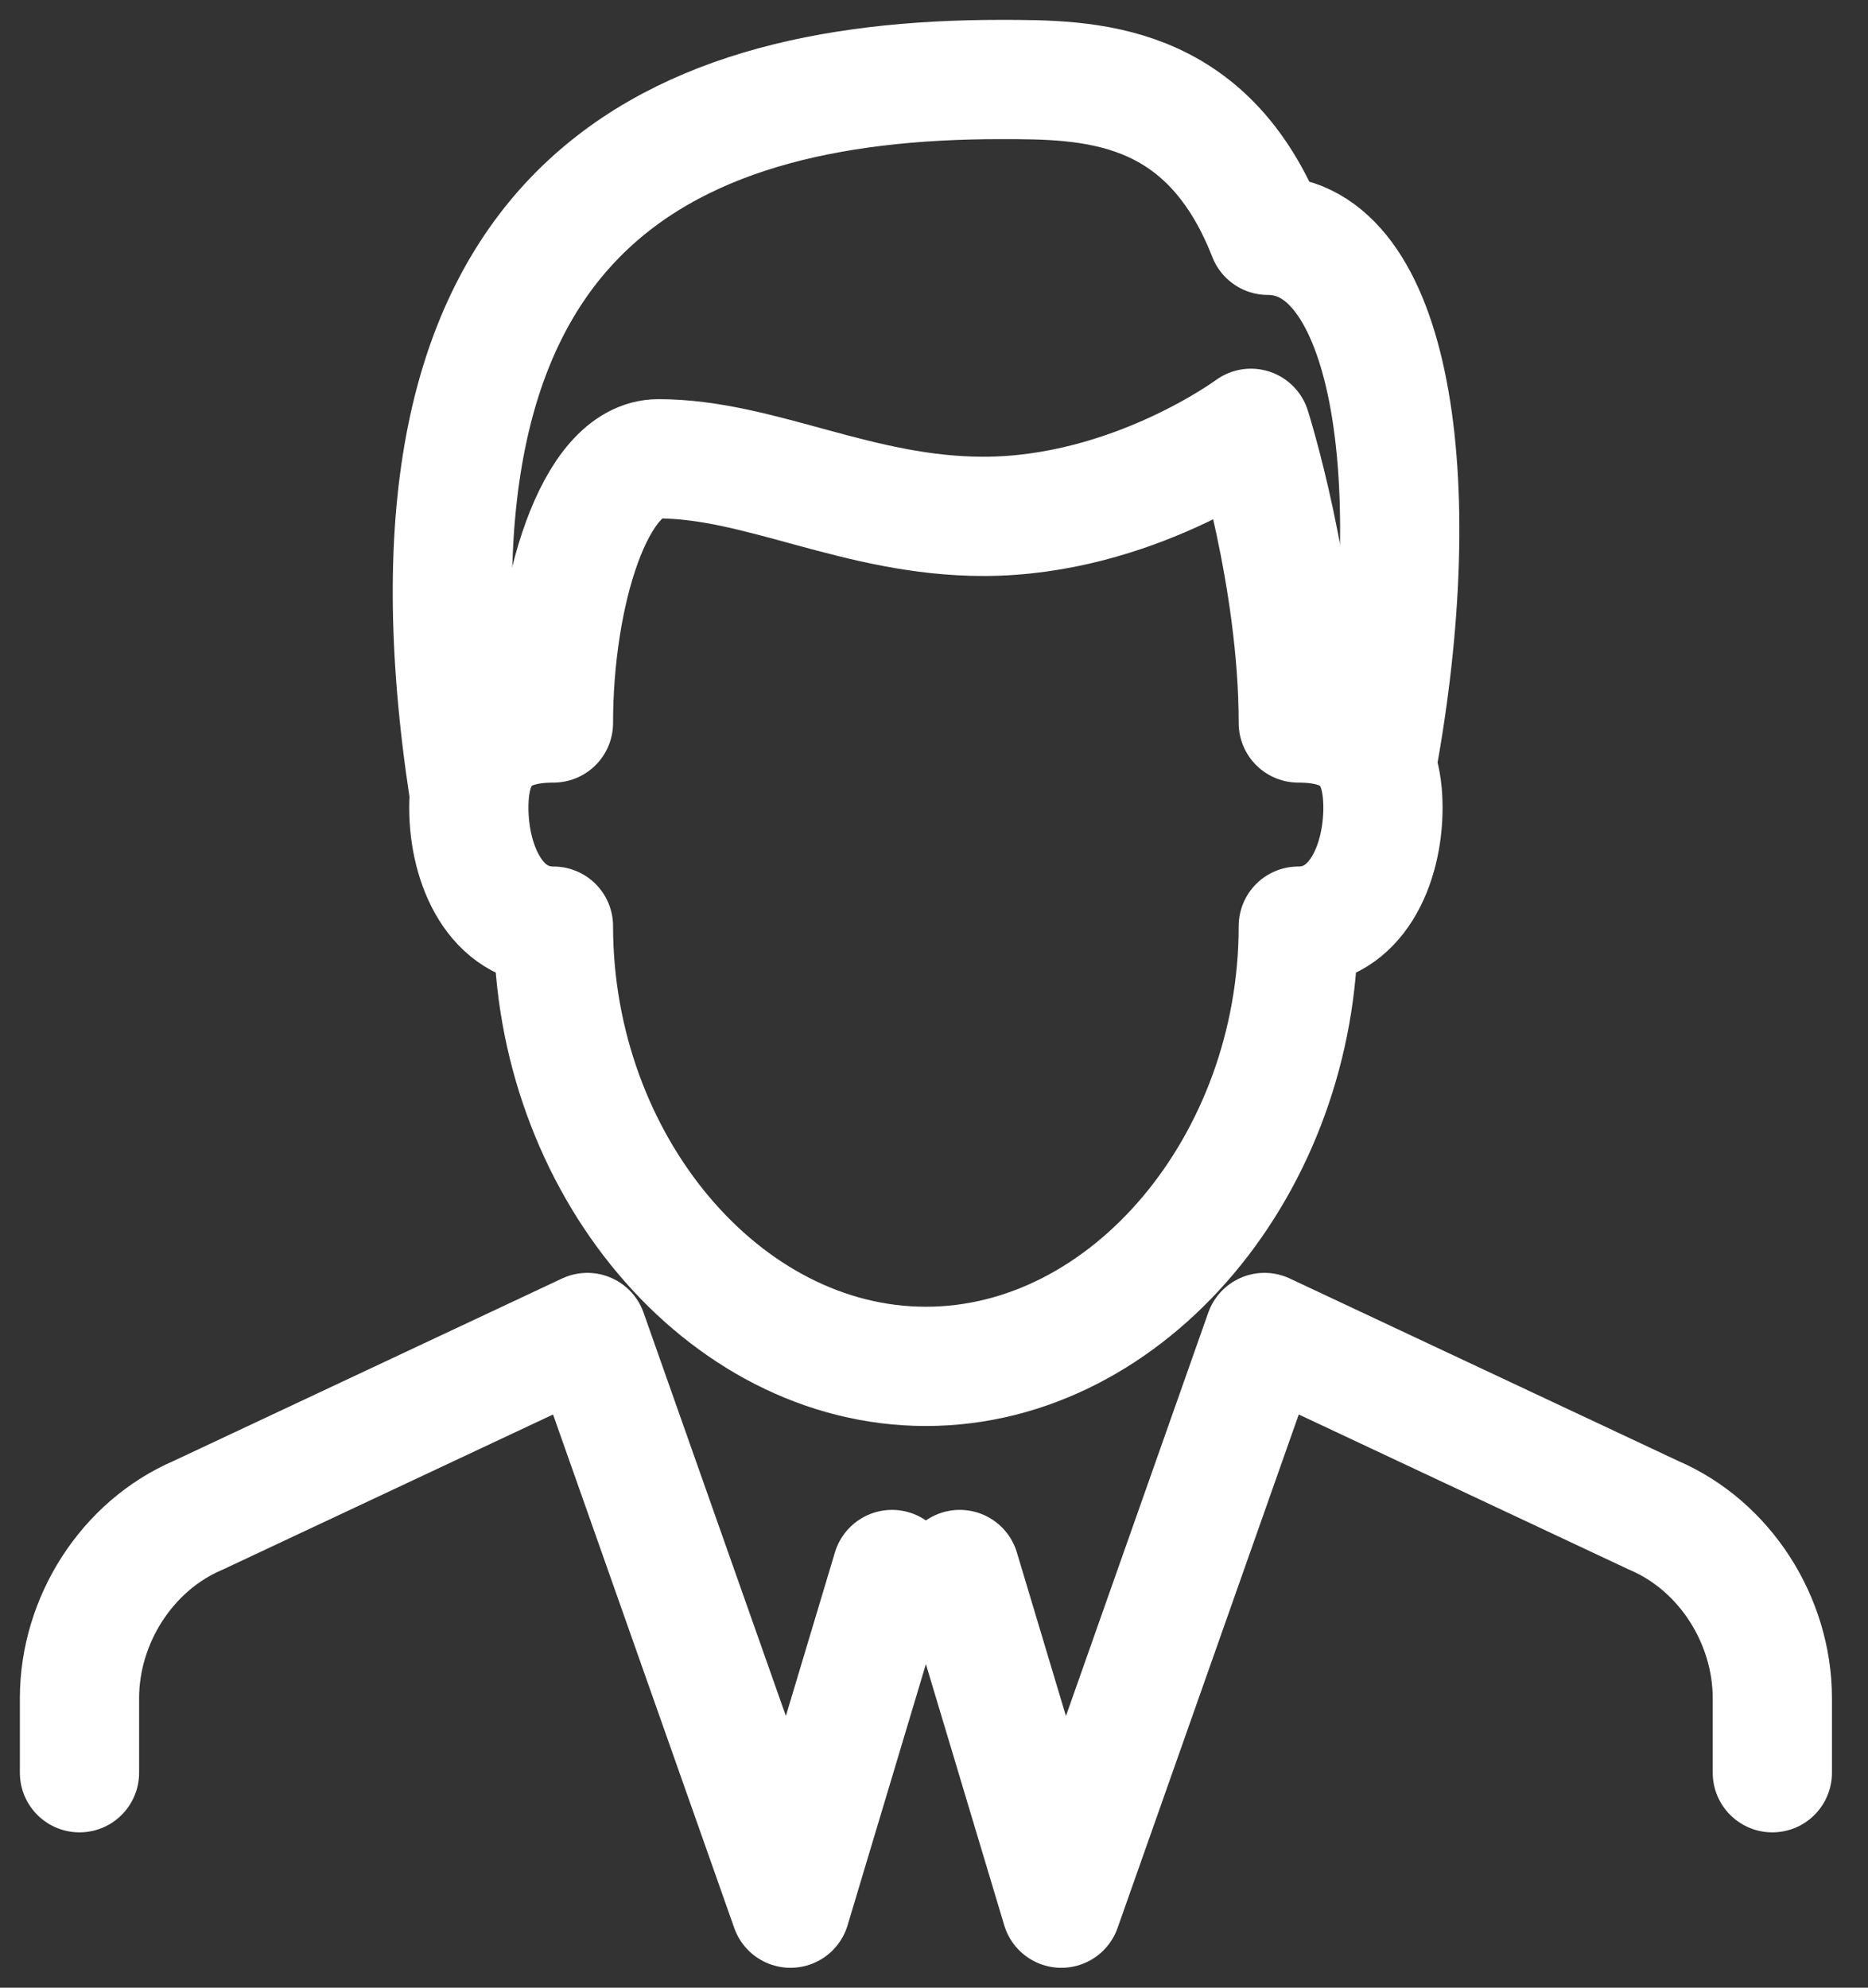
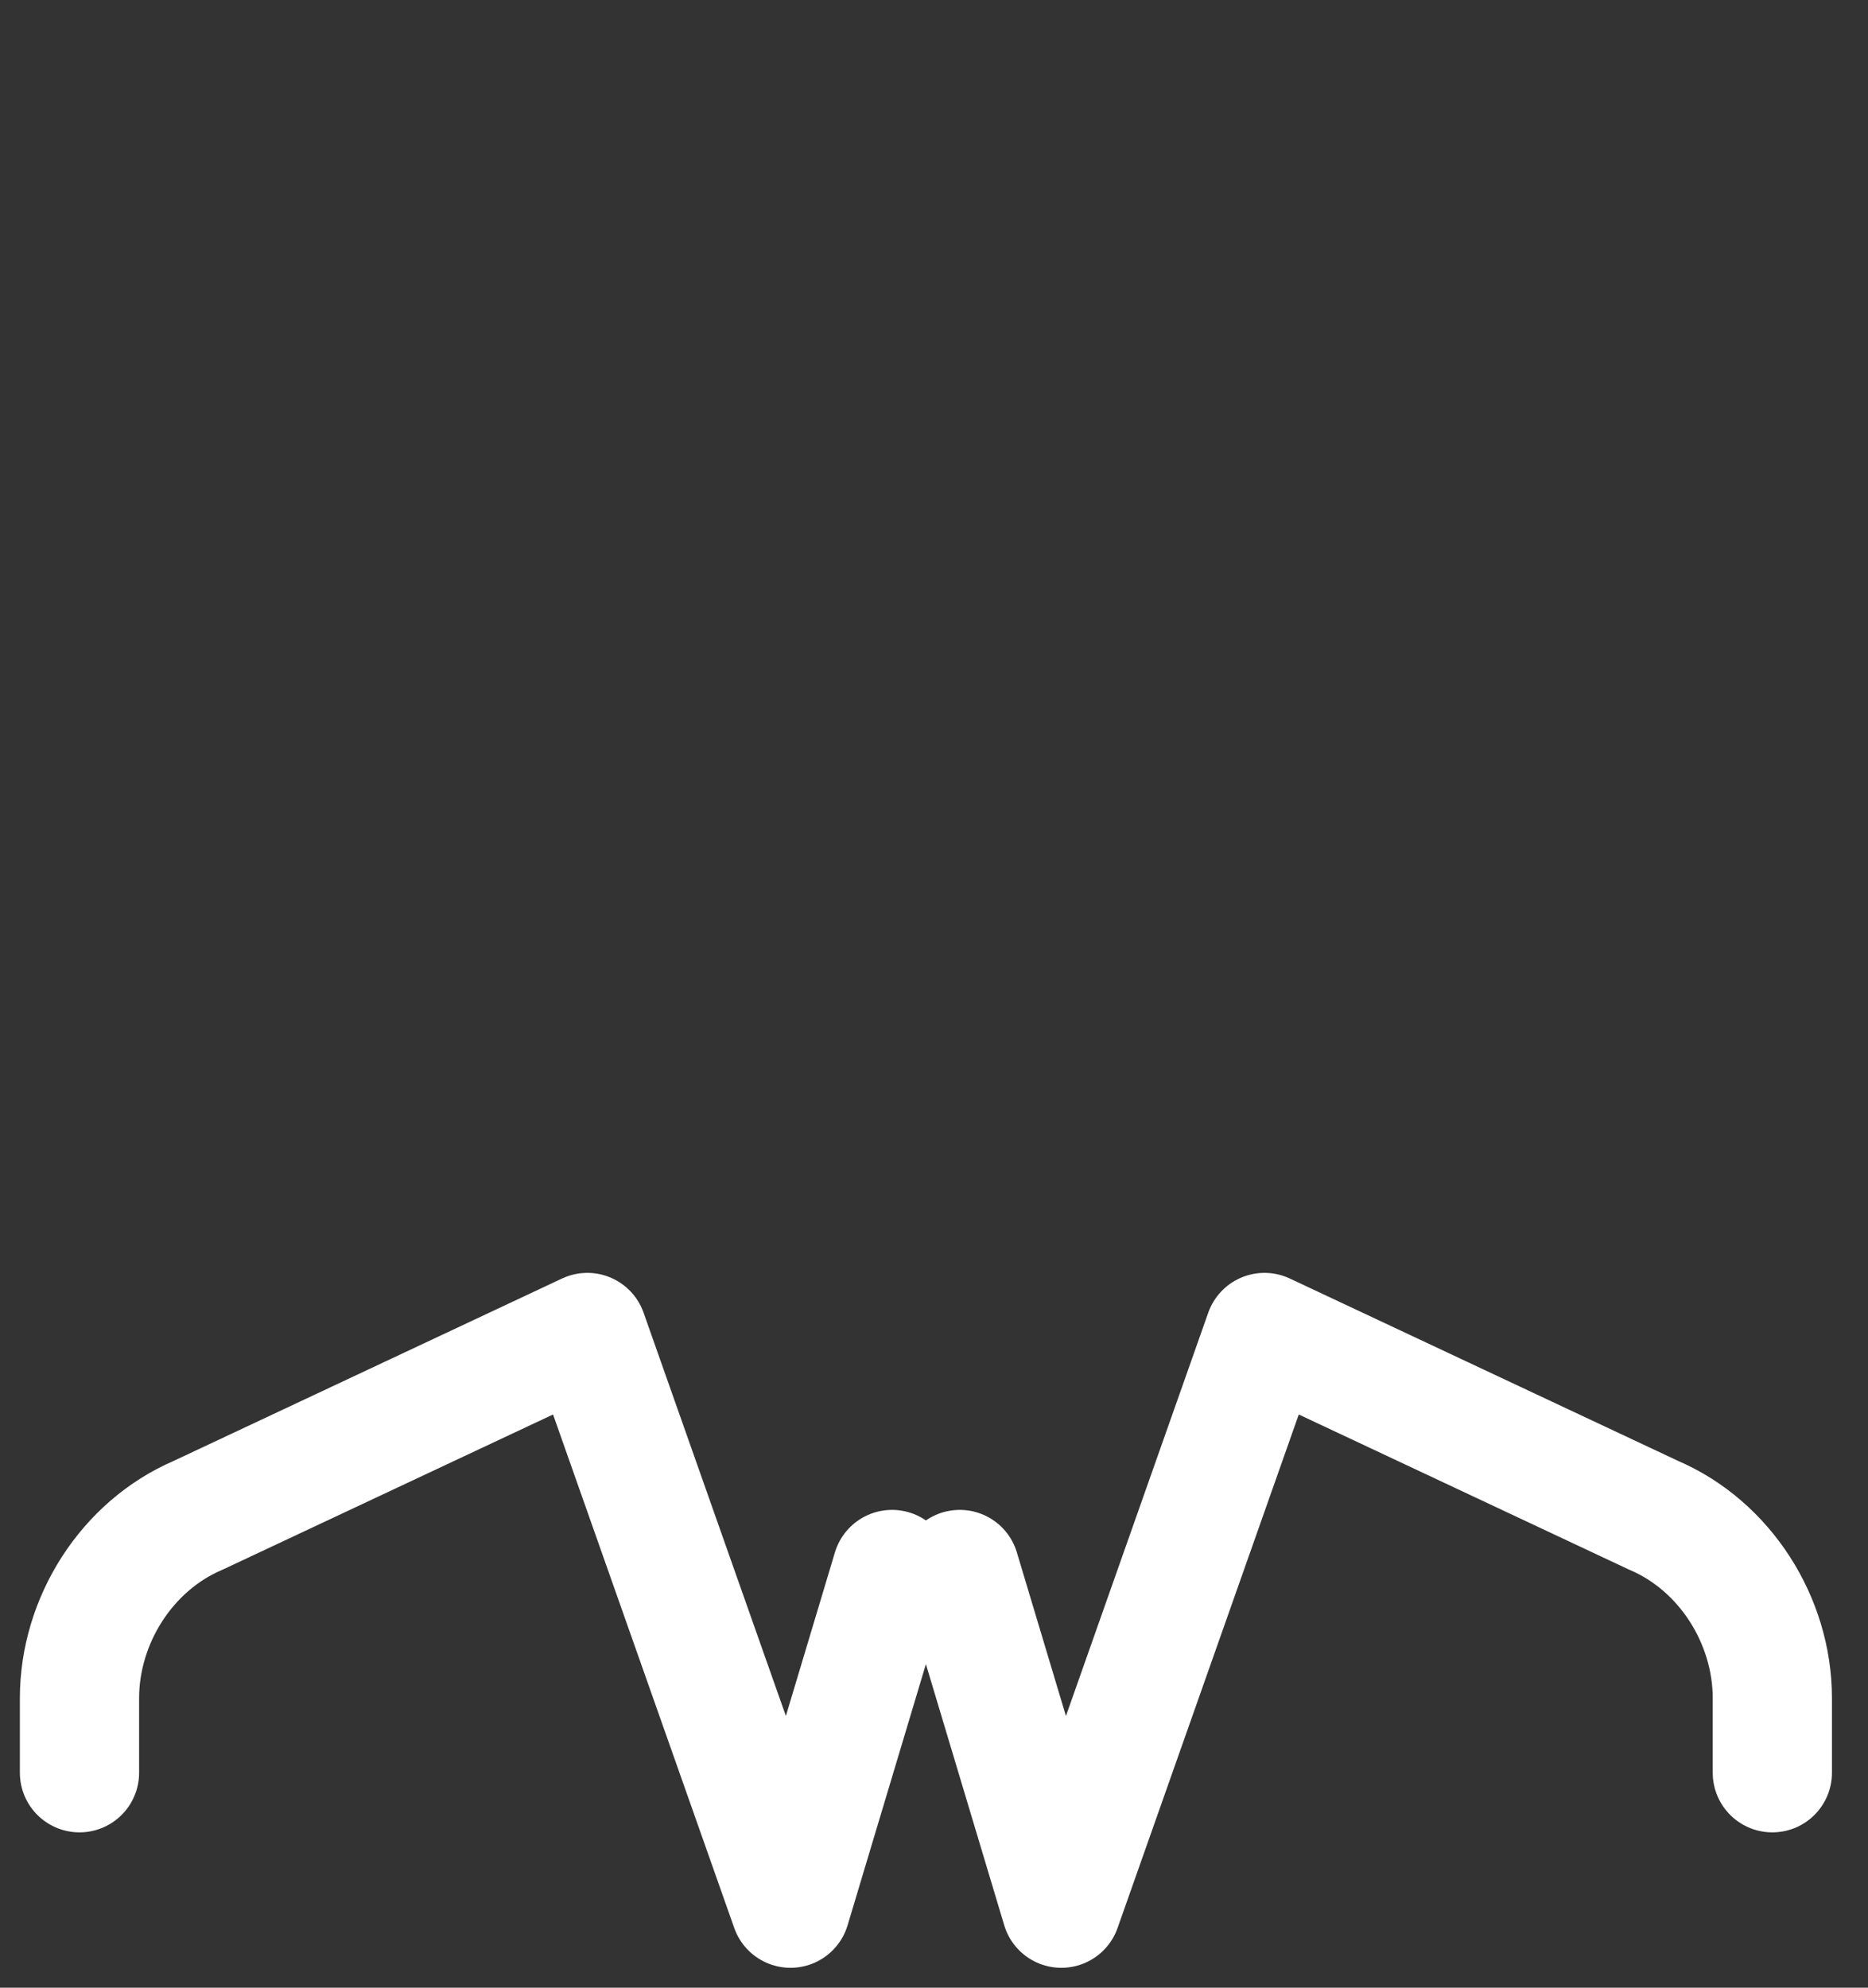
<svg xmlns="http://www.w3.org/2000/svg" width="47" height="50" viewBox="0 0 47 50" fill="none">
  <rect x="0" y="0" width="47" height="50" fill="#333333" stroke="none" />
  <path d="M2 44.593V42.719C2 40.759 3.193 38.885 4.981 38.119L14.778 33.519L19.889 48L22.444 39.481" stroke="white" stroke-width="3" stroke-linecap="round" stroke-linejoin="round" />
  <path d="M44.593 44.593V42.719C44.593 40.759 43.4 38.885 41.611 38.119L31.815 33.519L26.704 48L24.148 39.481" stroke="white" stroke-width="3" stroke-linecap="round" stroke-linejoin="round" />
-   <path d="M13.925 23.297C12.477 23.297 11.796 21.763 11.796 20.315C11.796 18.867 12.477 18.186 13.925 18.186C13.925 14.948 14.948 11.541 16.566 11.541C19.122 11.541 21.592 12.989 24.744 12.989C28.492 12.989 31.474 10.774 31.474 10.774C31.474 10.774 32.666 14.523 32.666 18.186C34.114 18.186 34.796 18.867 34.796 20.315C34.796 21.763 34.114 23.297 32.666 23.297C32.666 29.26 28.407 34.371 23.296 34.371C18.185 34.371 13.925 29.26 13.925 23.297Z" stroke="white" stroke-width="3" stroke-linecap="round" stroke-linejoin="round" />
-   <path d="M34.626 19.293C35.989 11.967 34.966 5.919 31.9 5.919C30.366 2 27.385 2 25.17 2C16.566 2 9.581 5.407 11.796 19.889" stroke="white" stroke-width="3" stroke-linejoin="round" />
</svg>